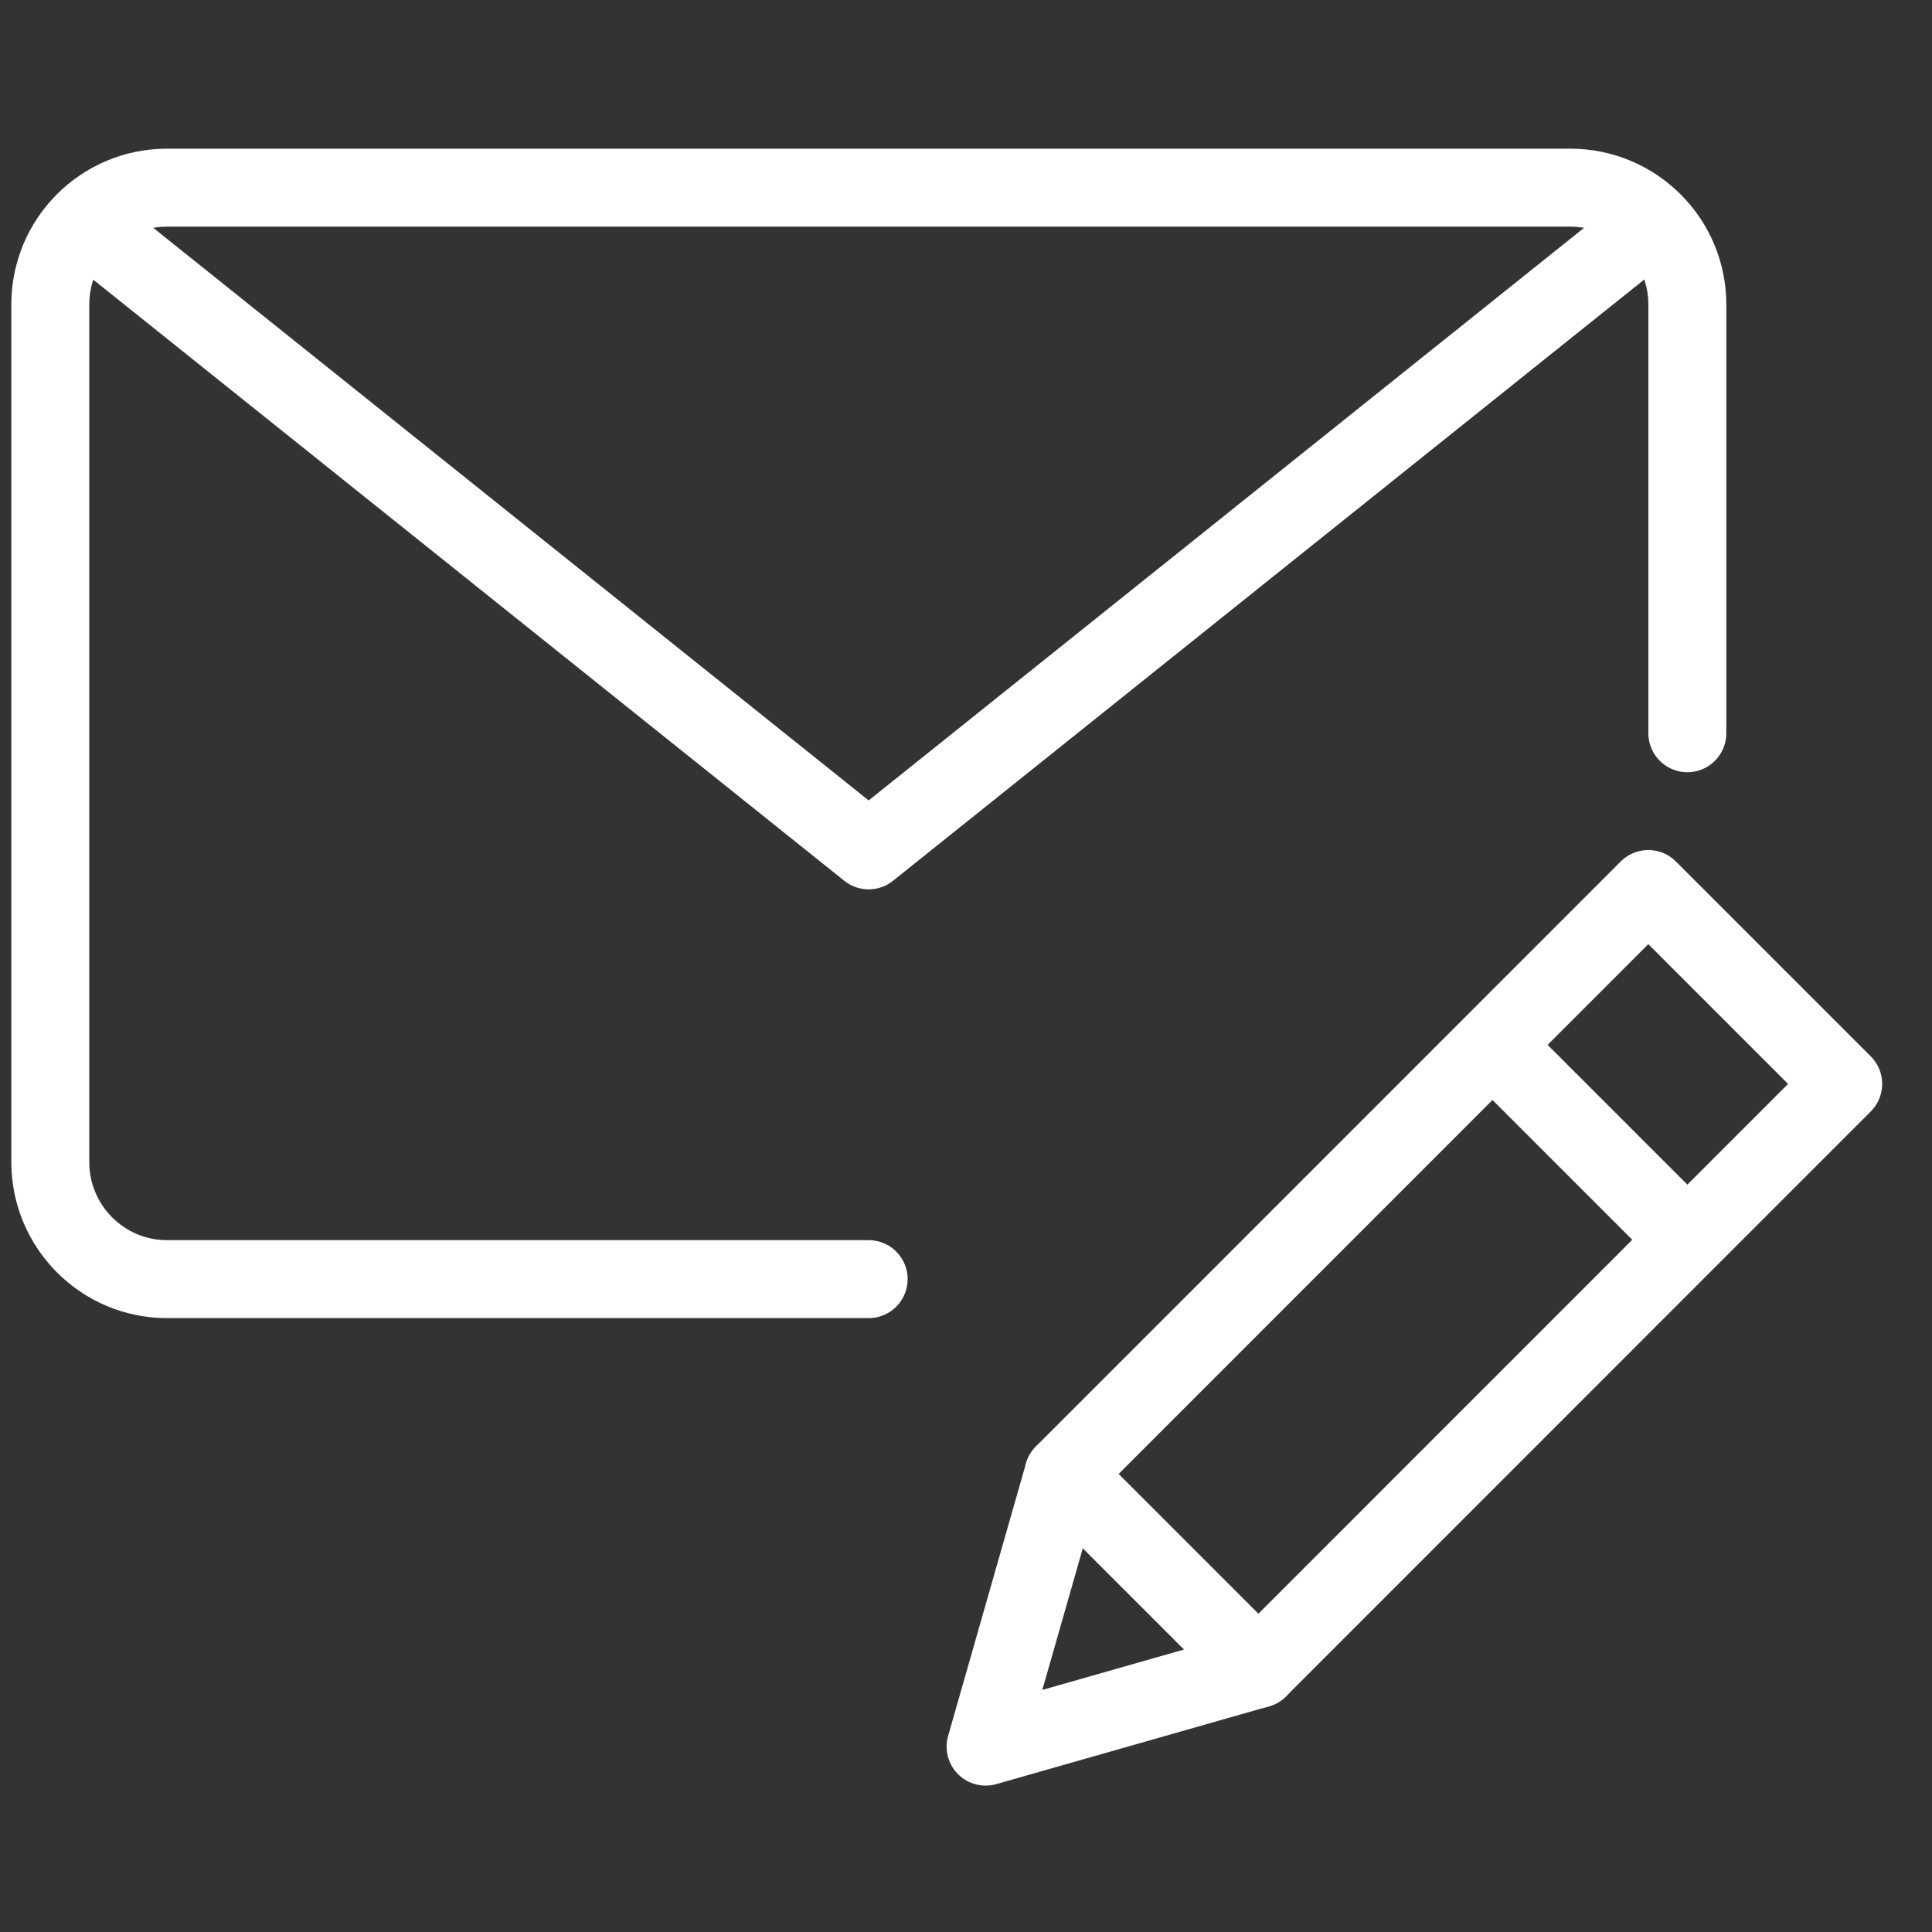
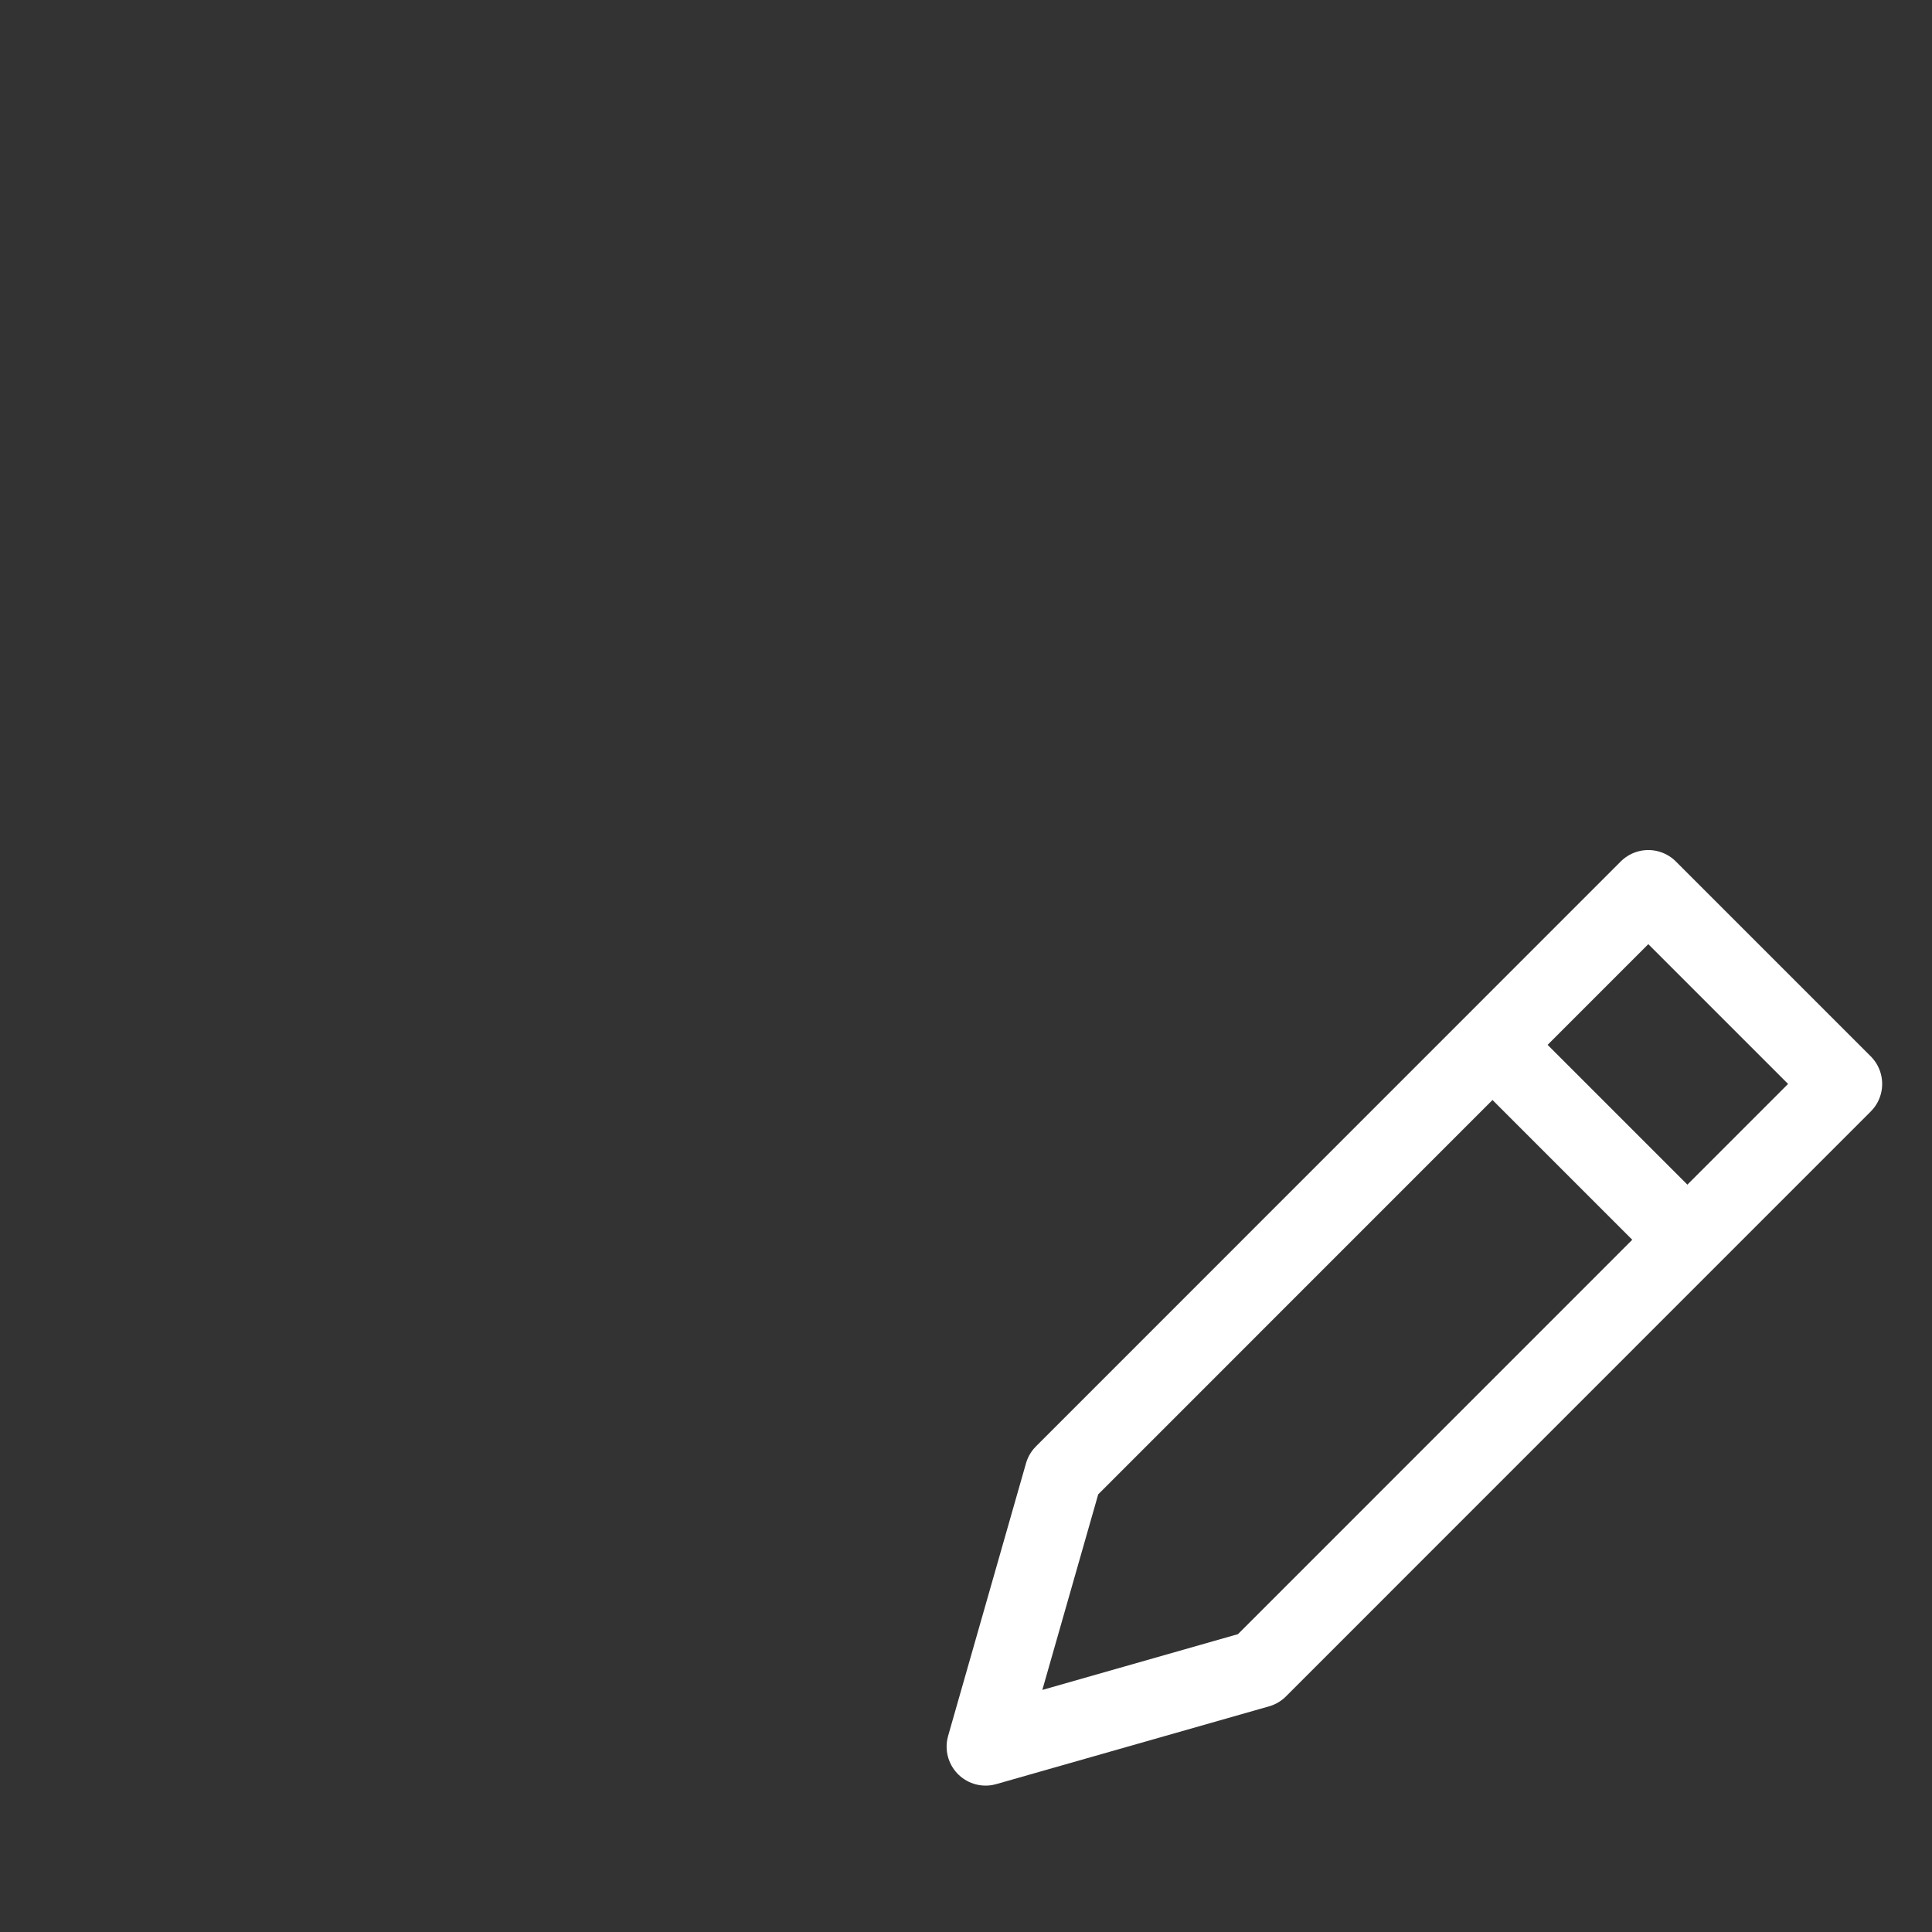
<svg xmlns="http://www.w3.org/2000/svg" xmlns:ns1="http://www.inkscape.org/namespaces/inkscape" xmlns:ns2="http://sodipodi.sourceforge.net/DTD/sodipodi-0.dtd" version="1.1" id="svg11429" viewBox="0 0 177.165 177.165" height="5cm" width="5cm" ns1:version="0.91 r13725" ns2:docname="kontakt.svg">
  <rect x="0" y="0" width="177.165" height="177.165" fill="#333333" stroke="none" />
  <ns2:namedview pagecolor="#ffffff" bordercolor="#666666" borderopacity="1" objecttolerance="10" gridtolerance="10" guidetolerance="10" ns1:pageopacity="0" ns1:pageshadow="2" ns1:window-width="1920" ns1:window-height="1138" id="namedview13" showgrid="false" ns1:zoom="1.3320889" ns1:cx="-4.8795543" ns1:cy="88.582677" ns1:window-x="-8" ns1:window-y="-8" ns1:window-maximized="1" ns1:current-layer="svg11429" />
  <defs id="defs11431">
    <pattern id="EMFhbasepattern" patternUnits="userSpaceOnUse" width="6" height="6" x="0" y="0" />
    <pattern id="EMFhbasepattern-0" patternUnits="userSpaceOnUse" width="6" height="6" x="0" y="0" />
    <pattern id="EMFhbasepattern-7" patternUnits="userSpaceOnUse" width="6" height="6" x="0" y="0" />
    <pattern id="EMFhbasepattern-75" patternUnits="userSpaceOnUse" width="6" height="6" x="0" y="0" />
  </defs>
  <g id="g4176" transform="matrix(5.719,0,0,5.719,-969.323,-508.076)" style="stroke:#ffffff;stroke-opacity:1">
    <path ns1:connector-curvature="0" id="path1102" style="fill:none;stroke:#ffffff;stroke-width:1.25;stroke-linecap:round;stroke-linejoin:round;stroke-miterlimit:10;stroke-dasharray:none;stroke-opacity:1" d="m 189.669,115.599 -4.374,1.247 1.249,-4.372 9.377,-9.379 3.125,3.125 -9.377,9.379 z" />
    <path ns1:connector-curvature="0" id="path1104" style="fill:none;stroke:#ffffff;stroke-width:1.25;stroke-linecap:butt;stroke-linejoin:round;stroke-miterlimit:10;stroke-dasharray:none;stroke-opacity:1" d="m 193.423,105.594 3.125,3.125" />
-     <path ns1:connector-curvature="0" id="path1106" style="fill:none;stroke:#ffffff;stroke-width:1.25;stroke-linecap:round;stroke-linejoin:round;stroke-miterlimit:10;stroke-dasharray:none;stroke-opacity:1" d="m 186.545,112.474 3.125,3.125" />
-     <path ns1:connector-curvature="0" id="path1108" style="fill:none;stroke:#ffffff;stroke-width:1.25;stroke-linecap:round;stroke-linejoin:round;stroke-miterlimit:10;stroke-dasharray:none;stroke-opacity:1" d="m 183.42,109.35 -11.251,0 c -1.034,0 -1.871,-0.843 -1.871,-1.878 l 0,-13.75 c 0,-1.035 0.837,-1.873 1.871,-1.873 l 22.501,0 c 1.034,0 1.877,0.838 1.877,1.873 l 0,6.875" />
-     <path ns1:connector-curvature="0" id="path1110" style="fill:none;stroke:#ffffff;stroke-width:1.25;stroke-linecap:round;stroke-linejoin:round;stroke-miterlimit:10;stroke-dasharray:none;stroke-opacity:1" d="m 195.92,92.47 -12.5,10.005 -12.5,-10.005" />
  </g>
</svg>